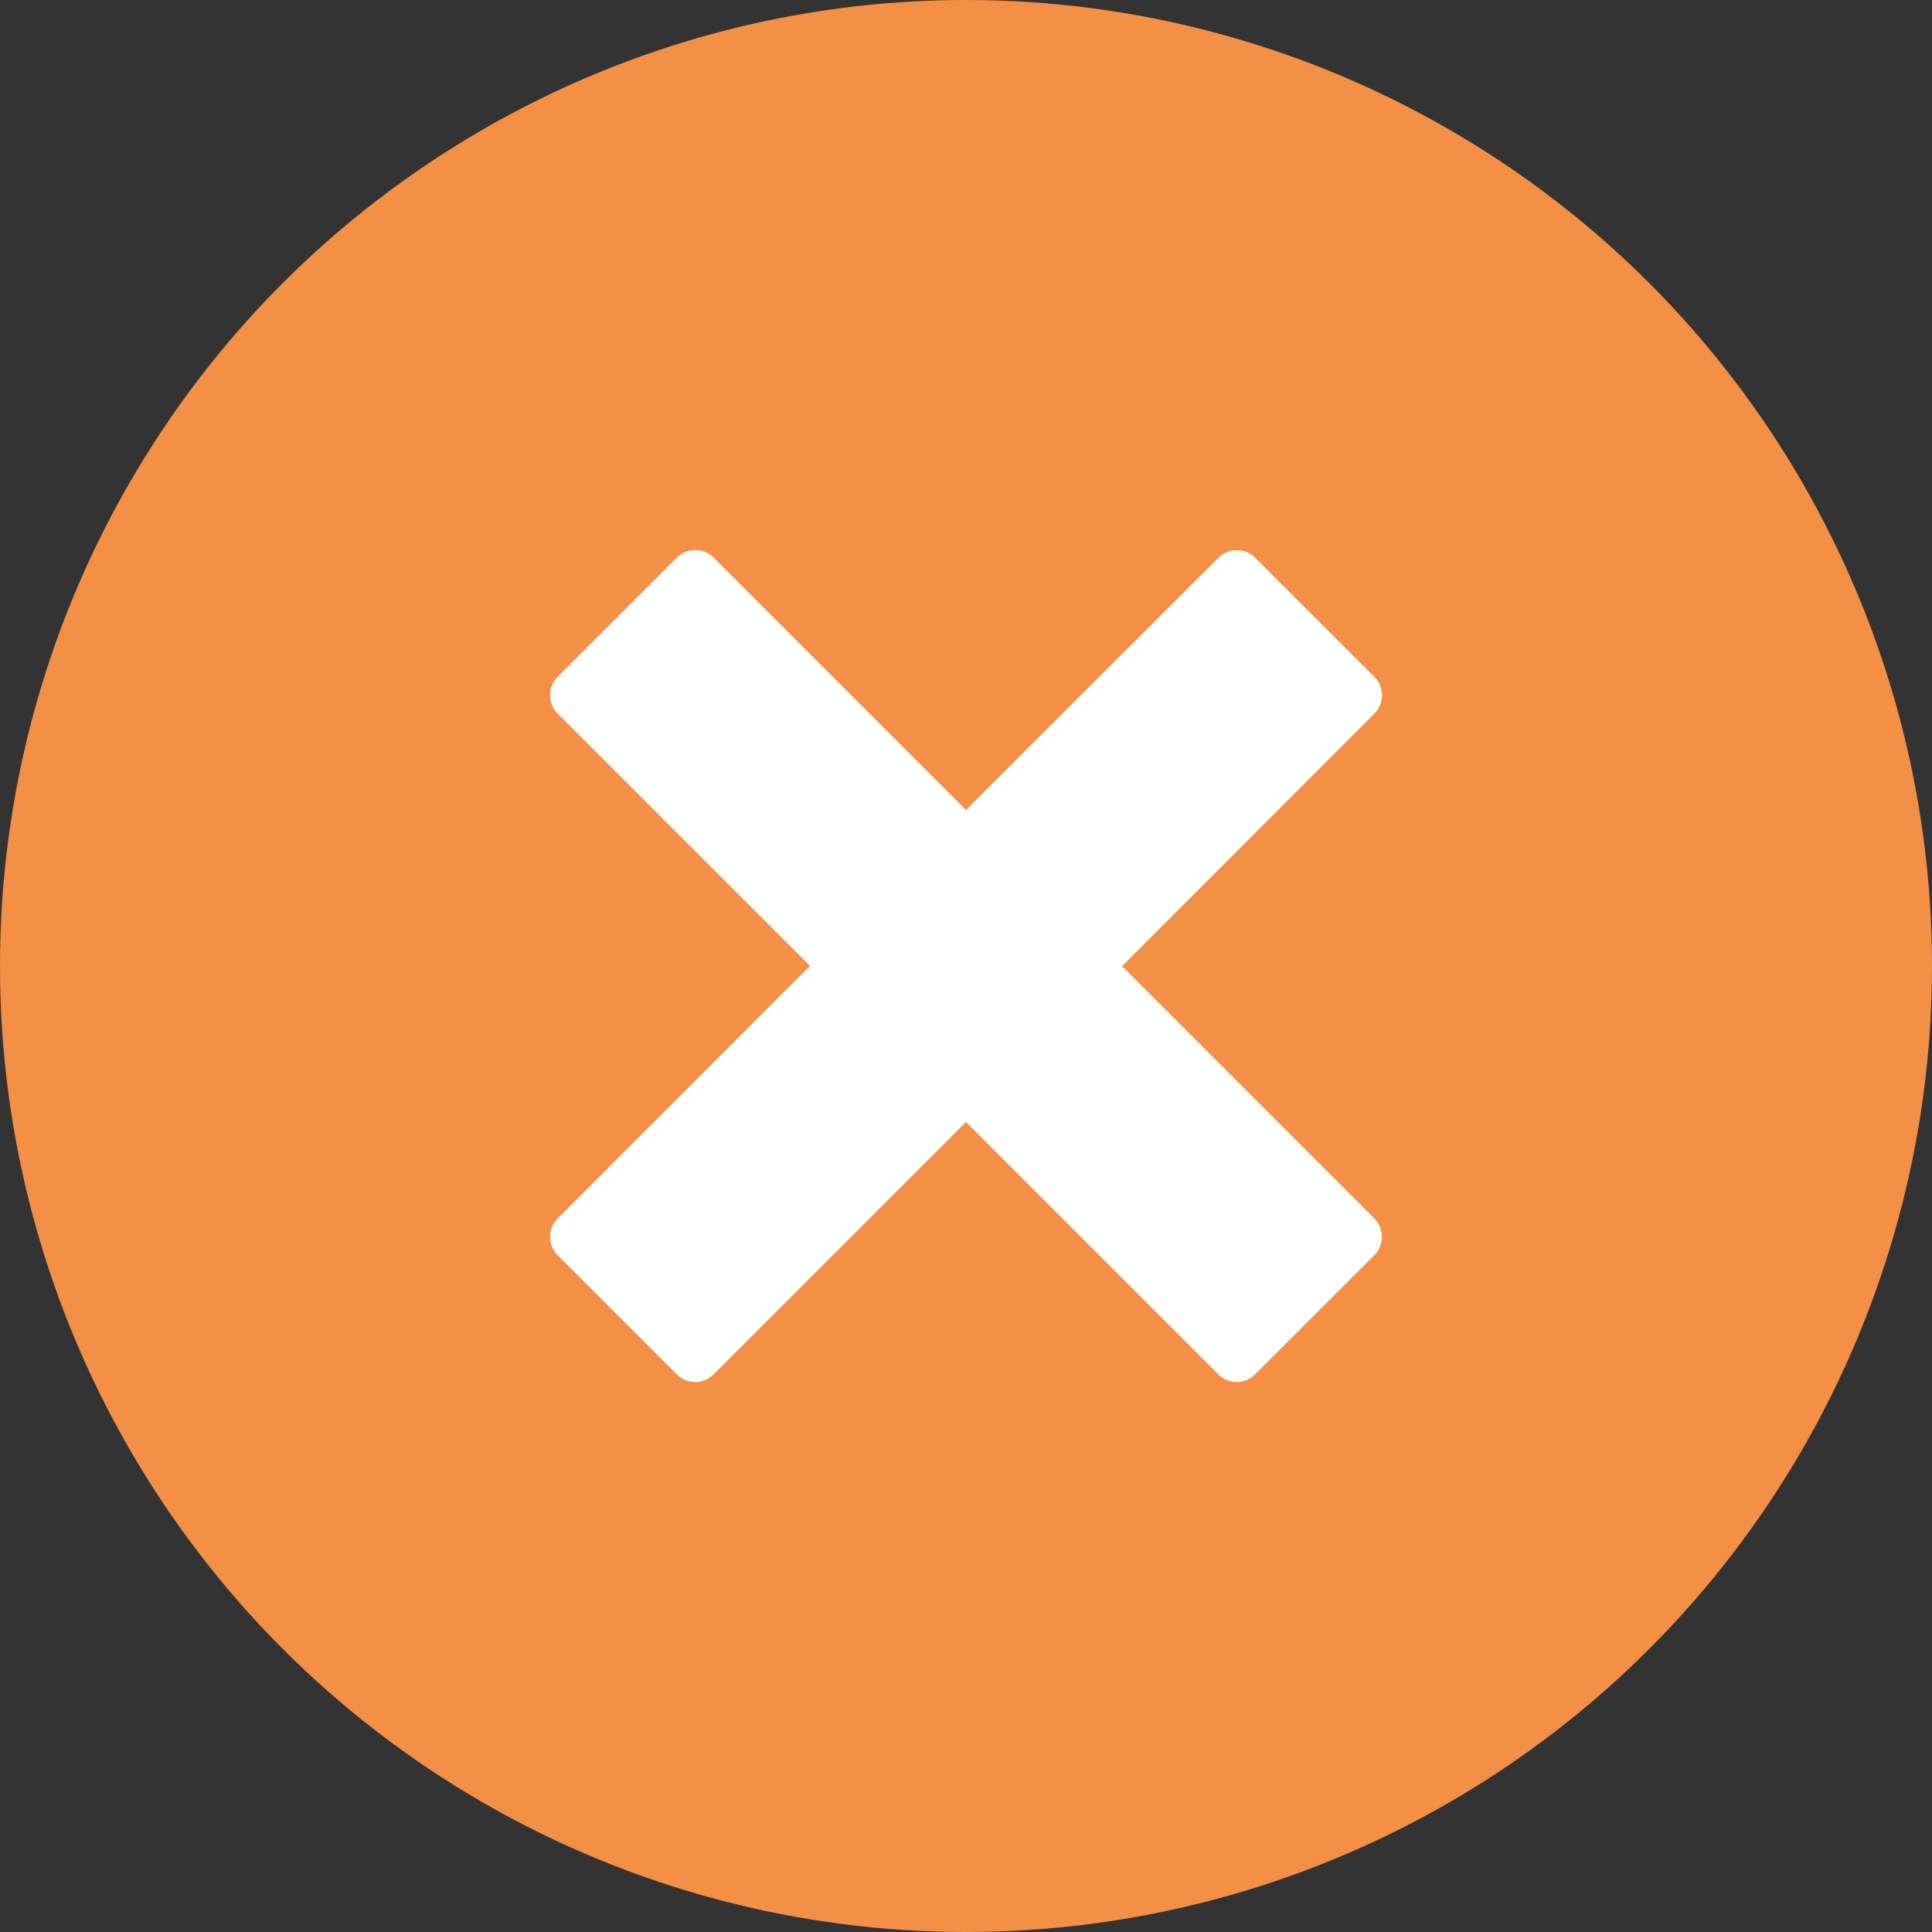
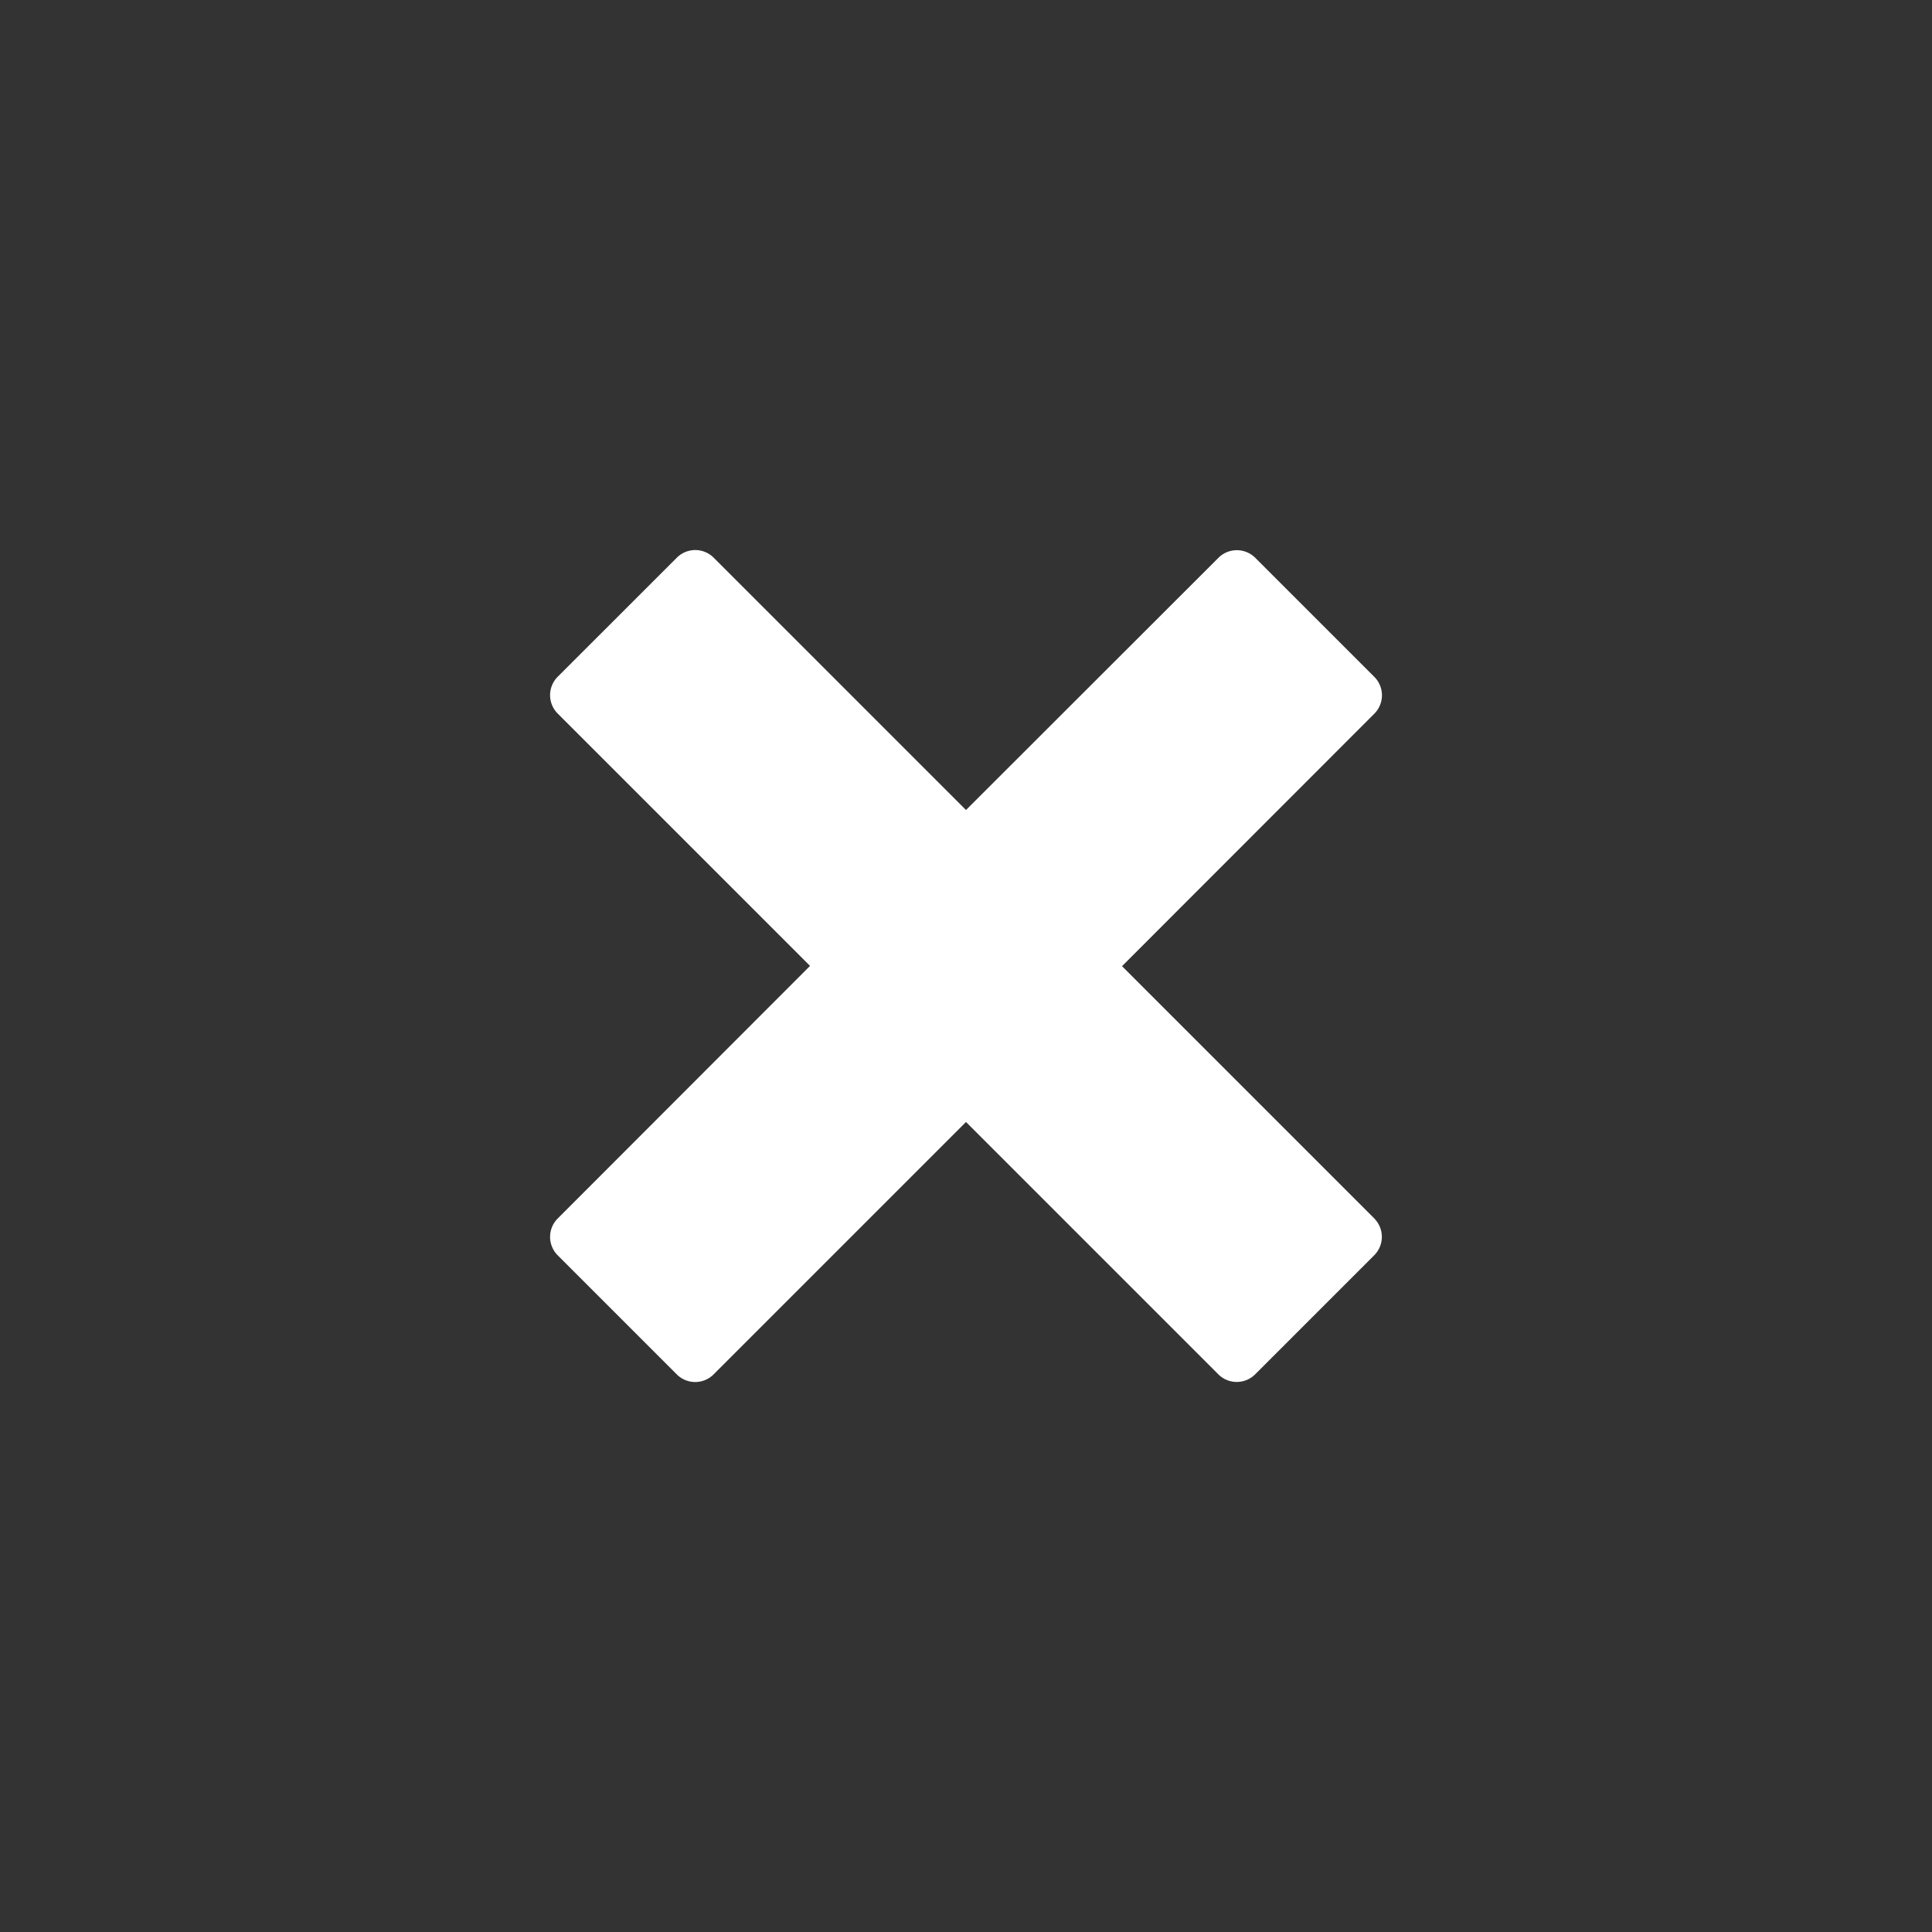
<svg xmlns="http://www.w3.org/2000/svg" width="58" height="58" viewBox="0 0 58 58">
  <rect x="0" y="0" width="58" height="58" fill="#333333" stroke="none" />
  <g id="グループ_14" data-name="グループ 14" transform="translate(-544 -134)">
-     <circle id="楕円形_1" data-name="楕円形 1" cx="29" cy="29" r="29" transform="translate(544 134)" fill="#f48f46" />
    <path id="Icon_metro-cross" data-name="Icon metro-cross" d="M27.322,22h0l-7.578-7.578L27.321,6.84h0a.782.782,0,0,0,0-1.1l-3.58-3.58a.783.783,0,0,0-1.1,0h0L15.06,9.734,7.482,2.156h0a.782.782,0,0,0-1.1,0L2.8,5.736a.782.782,0,0,0,0,1.1h0l7.578,7.578L2.8,22h0a.782.782,0,0,0,0,1.1l3.58,3.58a.782.782,0,0,0,1.1,0h0L15.06,19.1l7.578,7.578h0a.782.782,0,0,0,1.1,0l3.58-3.58a.782.782,0,0,0,0-1.1Z" transform="translate(557.94 148.583)" fill="#fff" />
  </g>
</svg>